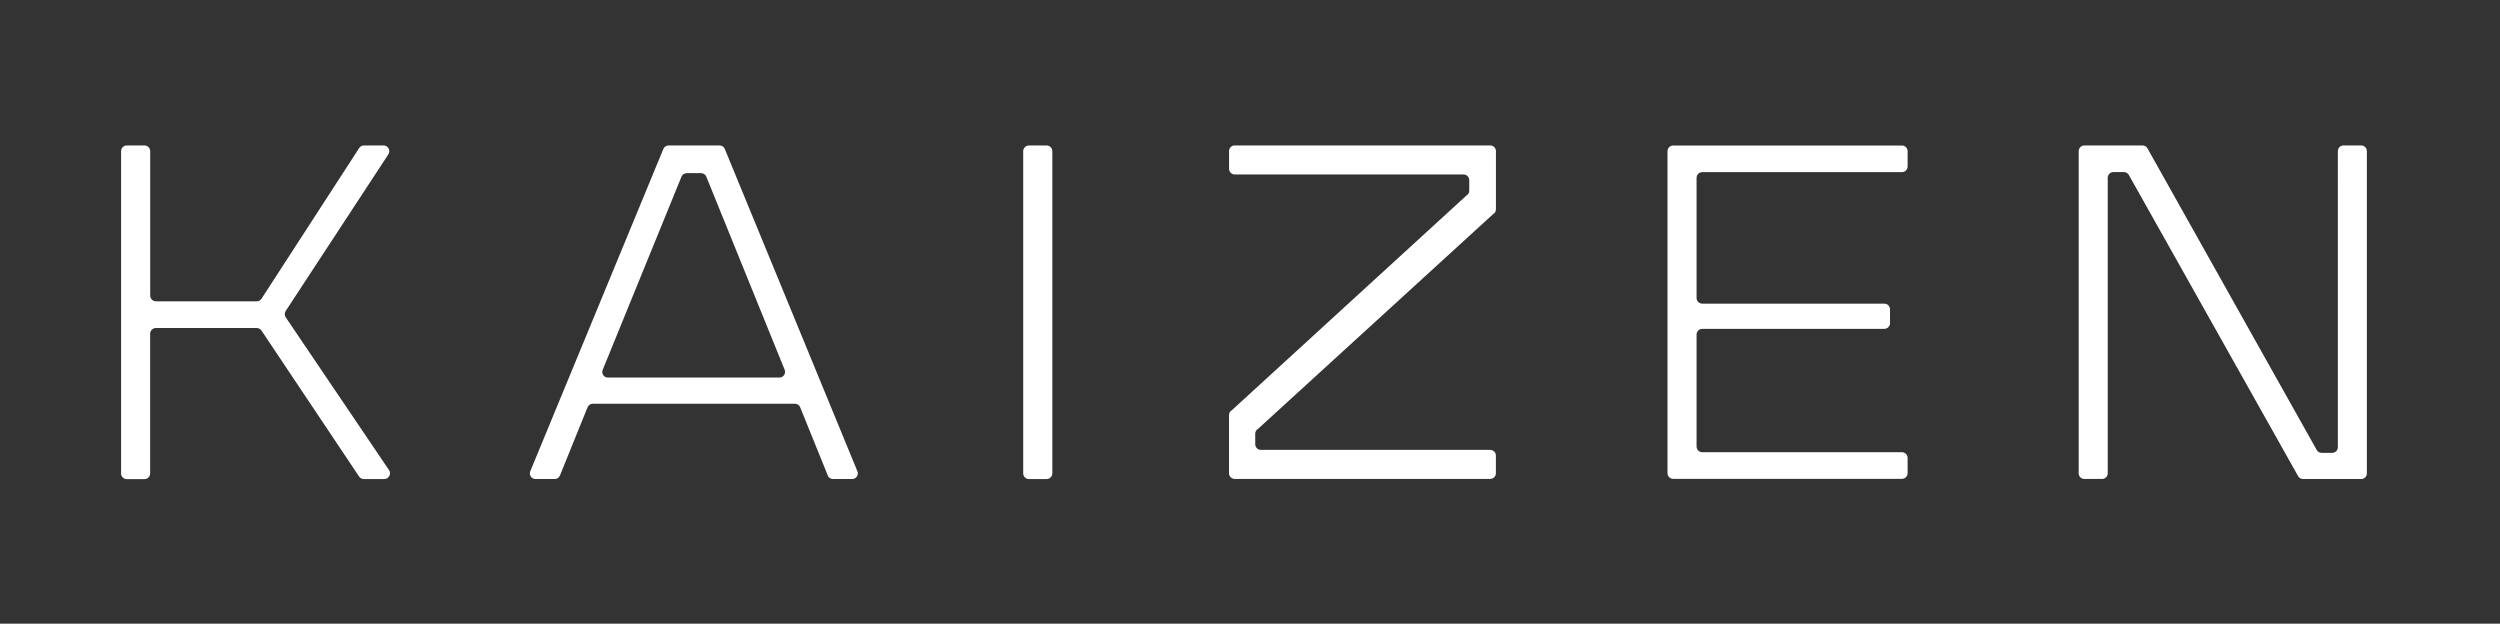
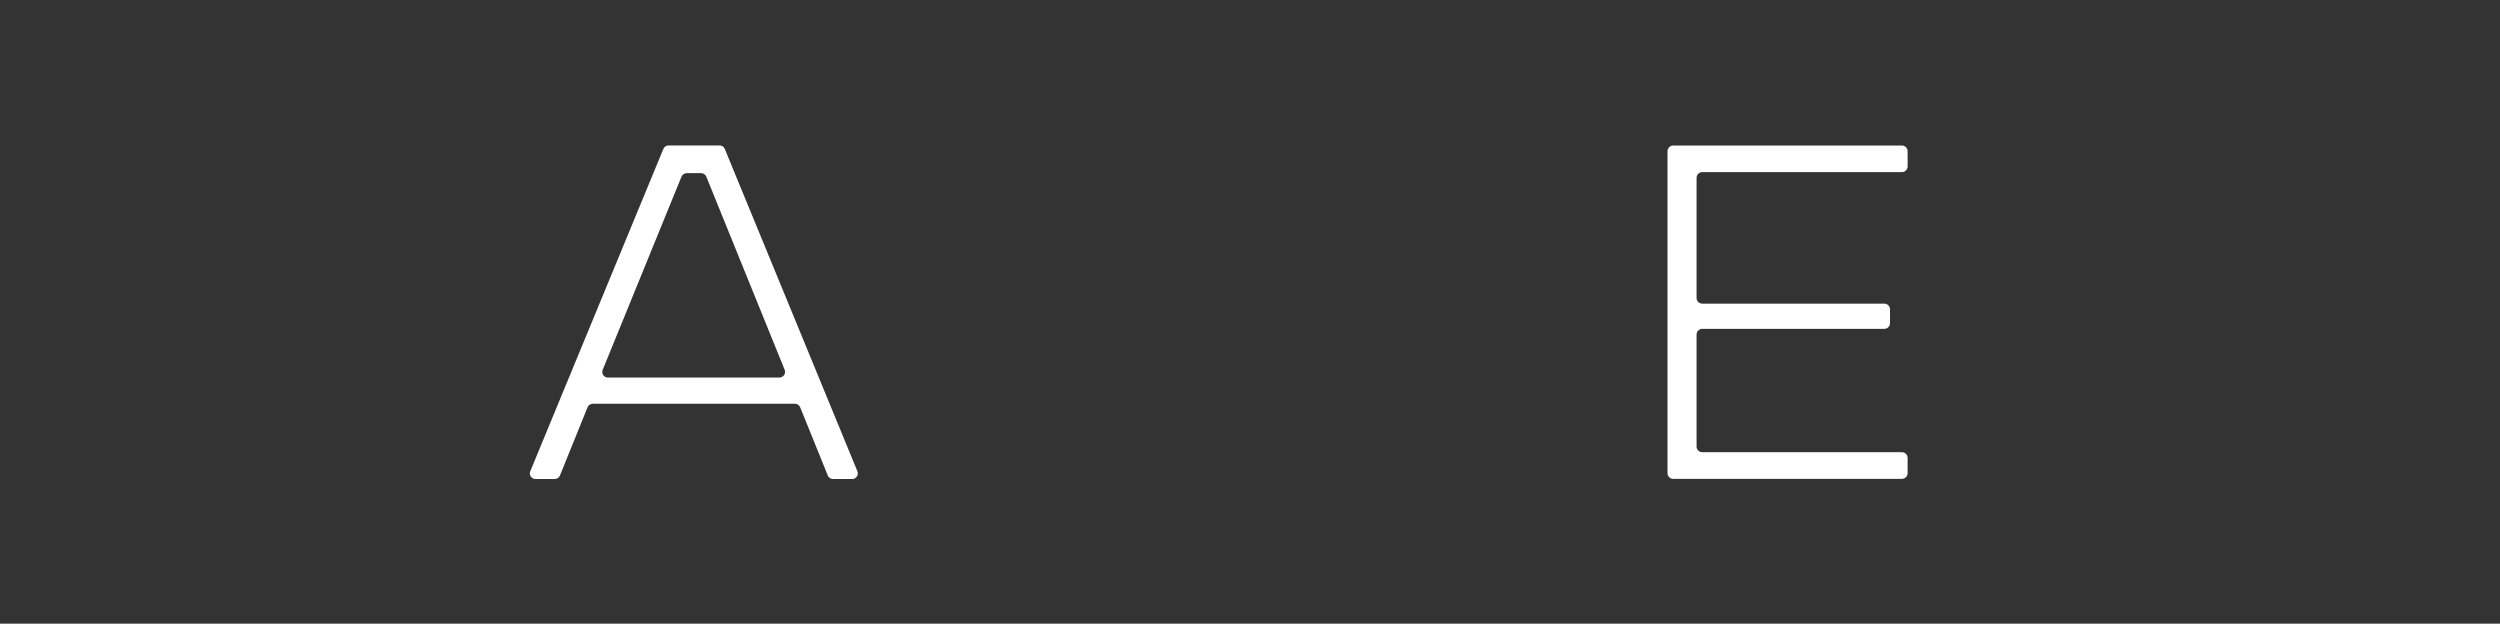
<svg xmlns="http://www.w3.org/2000/svg" id="Camada_1" version="1.1" viewBox="0 0 473 118">
  <rect x="0" y="0" width="473" height="118" fill="#333333" stroke="none" />
  <defs>
    <style>
      .st0 {
        fill: #fff;
      }
    </style>
  </defs>
-   <path class="st0" d="M22.91,89.55V28.61c0-.6.49-1.09,1.09-1.09h3.33c.6,0,1.09.49,1.09,1.09v27.31c0,.6.49,1.09,1.09,1.09h19.06c.37,0,.71-.19.91-.5l18.47-28.49c.2-.31.54-.5.91-.5h3.71c.86,0,1.38.96.91,1.68l-19.42,29.63c-.24.37-.24.84,0,1.21l19.54,28.9c.49.72-.03,1.7-.9,1.7h-3.86c-.36,0-.7-.18-.9-.48l-18.47-27.62c-.2-.3-.54-.48-.9-.48h-19.07c-.6,0-1.09.49-1.09,1.09v26.41c0,.6-.49,1.09-1.09,1.09h-3.33c-.6,0-1.09-.49-1.09-1.09Z" />
  <path class="st0" d="M156.62,89.97l-5.23-12.92c-.16-.4-.55-.66-.99-.66h-38.24c-.43,0-.82.26-.99.66l-5.23,12.92c-.16.4-.55.66-.99.66h-3.64c-.76,0-1.27-.77-.98-1.47l25.18-60.98c.16-.4.55-.66.98-.66h9.66c.43,0,.82.26.98.66l25.09,60.98c.29.7-.23,1.47-.98,1.47h-3.64c-.43,0-.82-.26-.99-.66ZM115.02,71.43h32.45c.75,0,1.27-.76.99-1.46l-14.83-36.55c-.16-.4-.55-.66-.99-.66h-2.71c-.43,0-.82.26-.99.66l-14.91,36.55c-.29.7.23,1.47.99,1.47Z" />
-   <path class="st0" d="M193.59,89.55V28.61c0-.6.49-1.09,1.09-1.09h3.33c.6,0,1.09.49,1.09,1.09v60.94c0,.6-.49,1.09-1.09,1.09h-3.33c-.6,0-1.09-.49-1.09-1.09Z" />
  <path class="st0" d="M359.84,32.57h-37.77c-.6,0-1.08.49-1.08,1.08v22.72c0,.6.49,1.08,1.08,1.08h34.44c.6,0,1.08.49,1.08,1.08v2.61c0,.6-.49,1.08-1.08,1.08h-34.44c-.6,0-1.08.49-1.08,1.08v21.18c0,.6.49,1.08,1.08,1.08h37.77c.6,0,1.08.49,1.08,1.08v2.88c0,.6-.49,1.08-1.08,1.08h-43.27c-.6,0-1.08-.49-1.08-1.08V28.61c0-.6.49-1.08,1.08-1.08h43.27c.6,0,1.08.49,1.08,1.08v2.88c0,.6-.49,1.08-1.08,1.08Z" />
-   <path class="st0" d="M393.29,89.56V28.59c0-.59.48-1.07,1.07-1.07h11.01c.39,0,.75.21.93.55l32.02,57.06c.19.34.55.55.93.55h2c.59,0,1.07-.48,1.07-1.07V28.59c0-.59.48-1.07,1.07-1.07h3.35c.59,0,1.07.48,1.07,1.07v60.97c0,.59-.48,1.07-1.07,1.07h-11.01c-.39,0-.74-.21-.93-.55l-32.02-56.97c-.19-.34-.55-.55-.93-.55h-2c-.59,0-1.07.48-1.07,1.07v55.92c0,.59-.48,1.07-1.07,1.07h-3.36c-.59,0-1.07-.48-1.07-1.07Z" />
-   <path class="st0" d="M233.61,27.52h48.35c.59,0,1.07.48,1.07,1.07v11.01c0,.39-.21.75-.55.93l-44.44,40.59c-.34.19-.55.55-.55.93v2c0,.59.48,1.07,1.07,1.07h43.39c.59,0,1.07.48,1.07,1.07v3.35c0,.59-.48,1.07-1.07,1.07h-48.35c-.59,0-1.07-.48-1.07-1.07v-11.01c0-.39.21-.74.55-.93l44.35-40.59c.34-.19.55-.55.55-.93v-2c0-.59-.48-1.07-1.07-1.07h-43.3c-.59,0-1.07-.48-1.07-1.07v-3.36c0-.59.48-1.07,1.07-1.07Z" />
</svg>